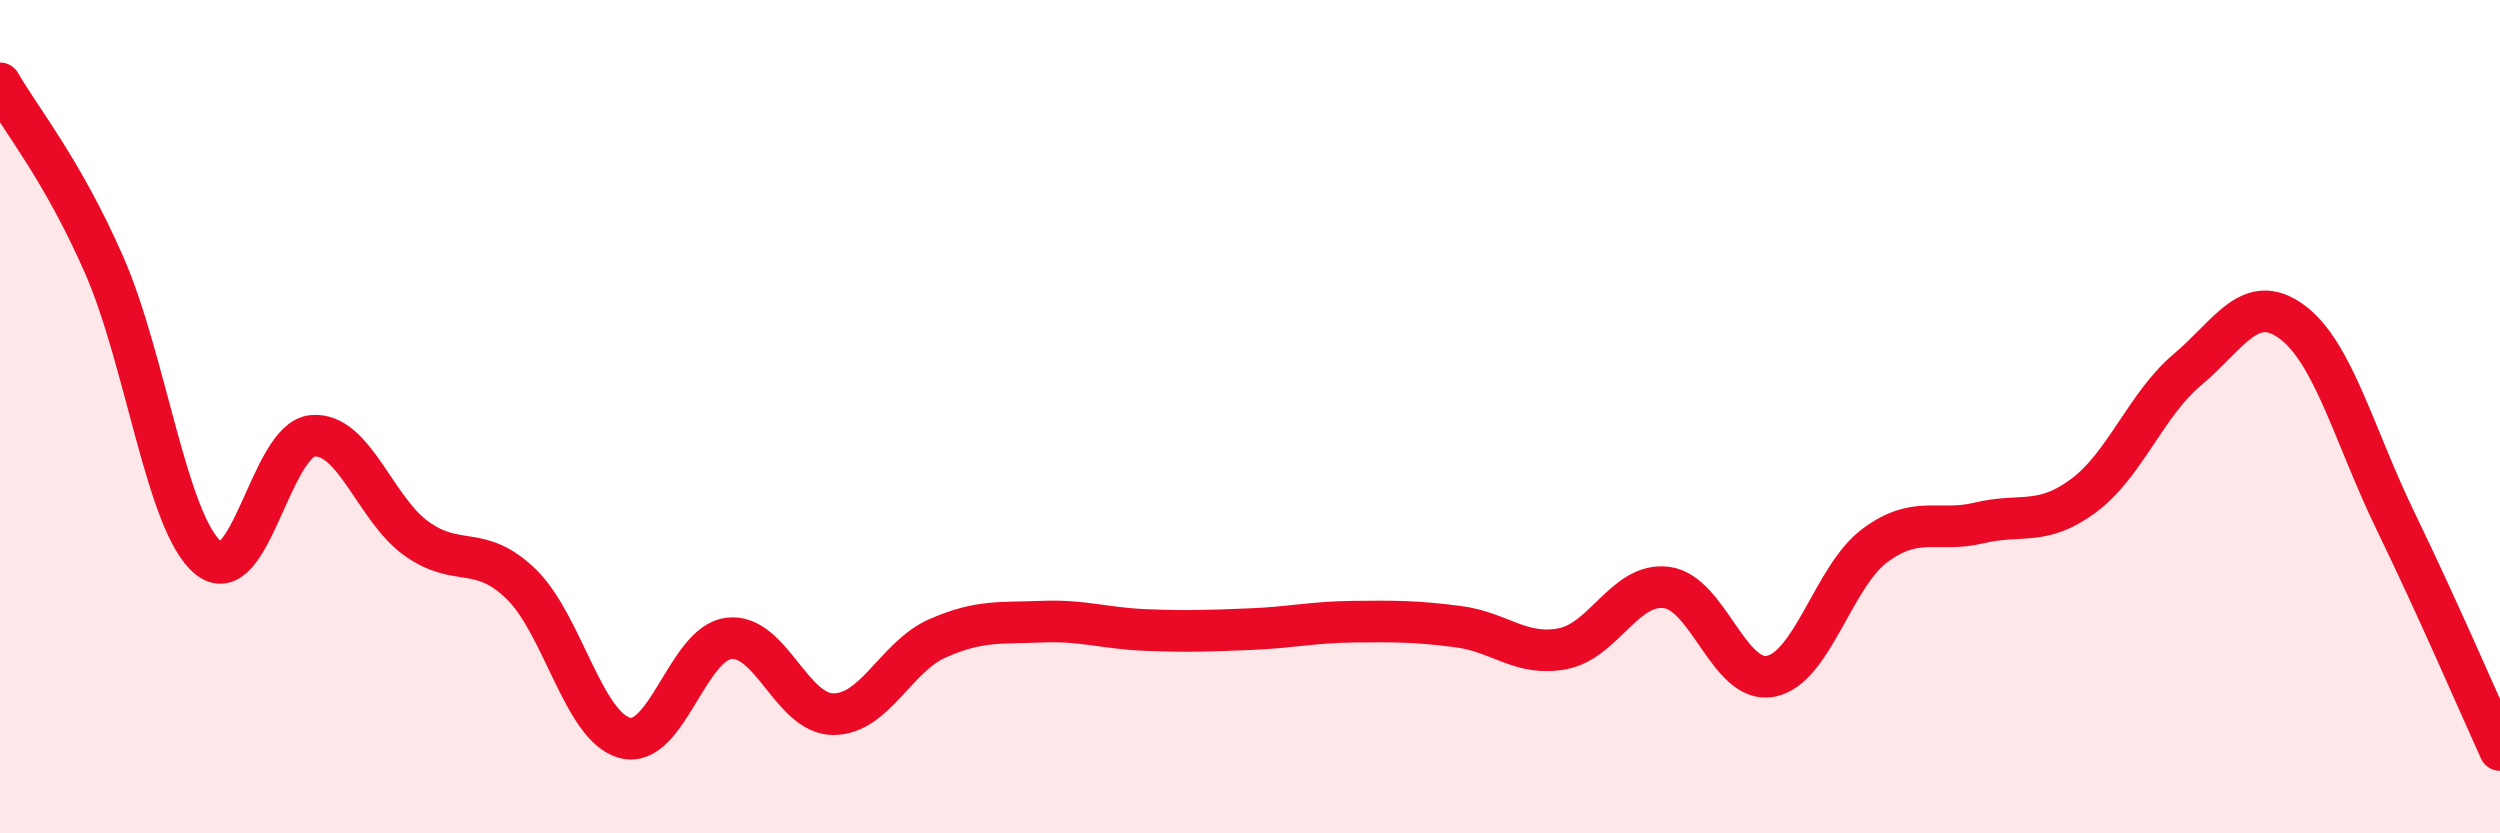
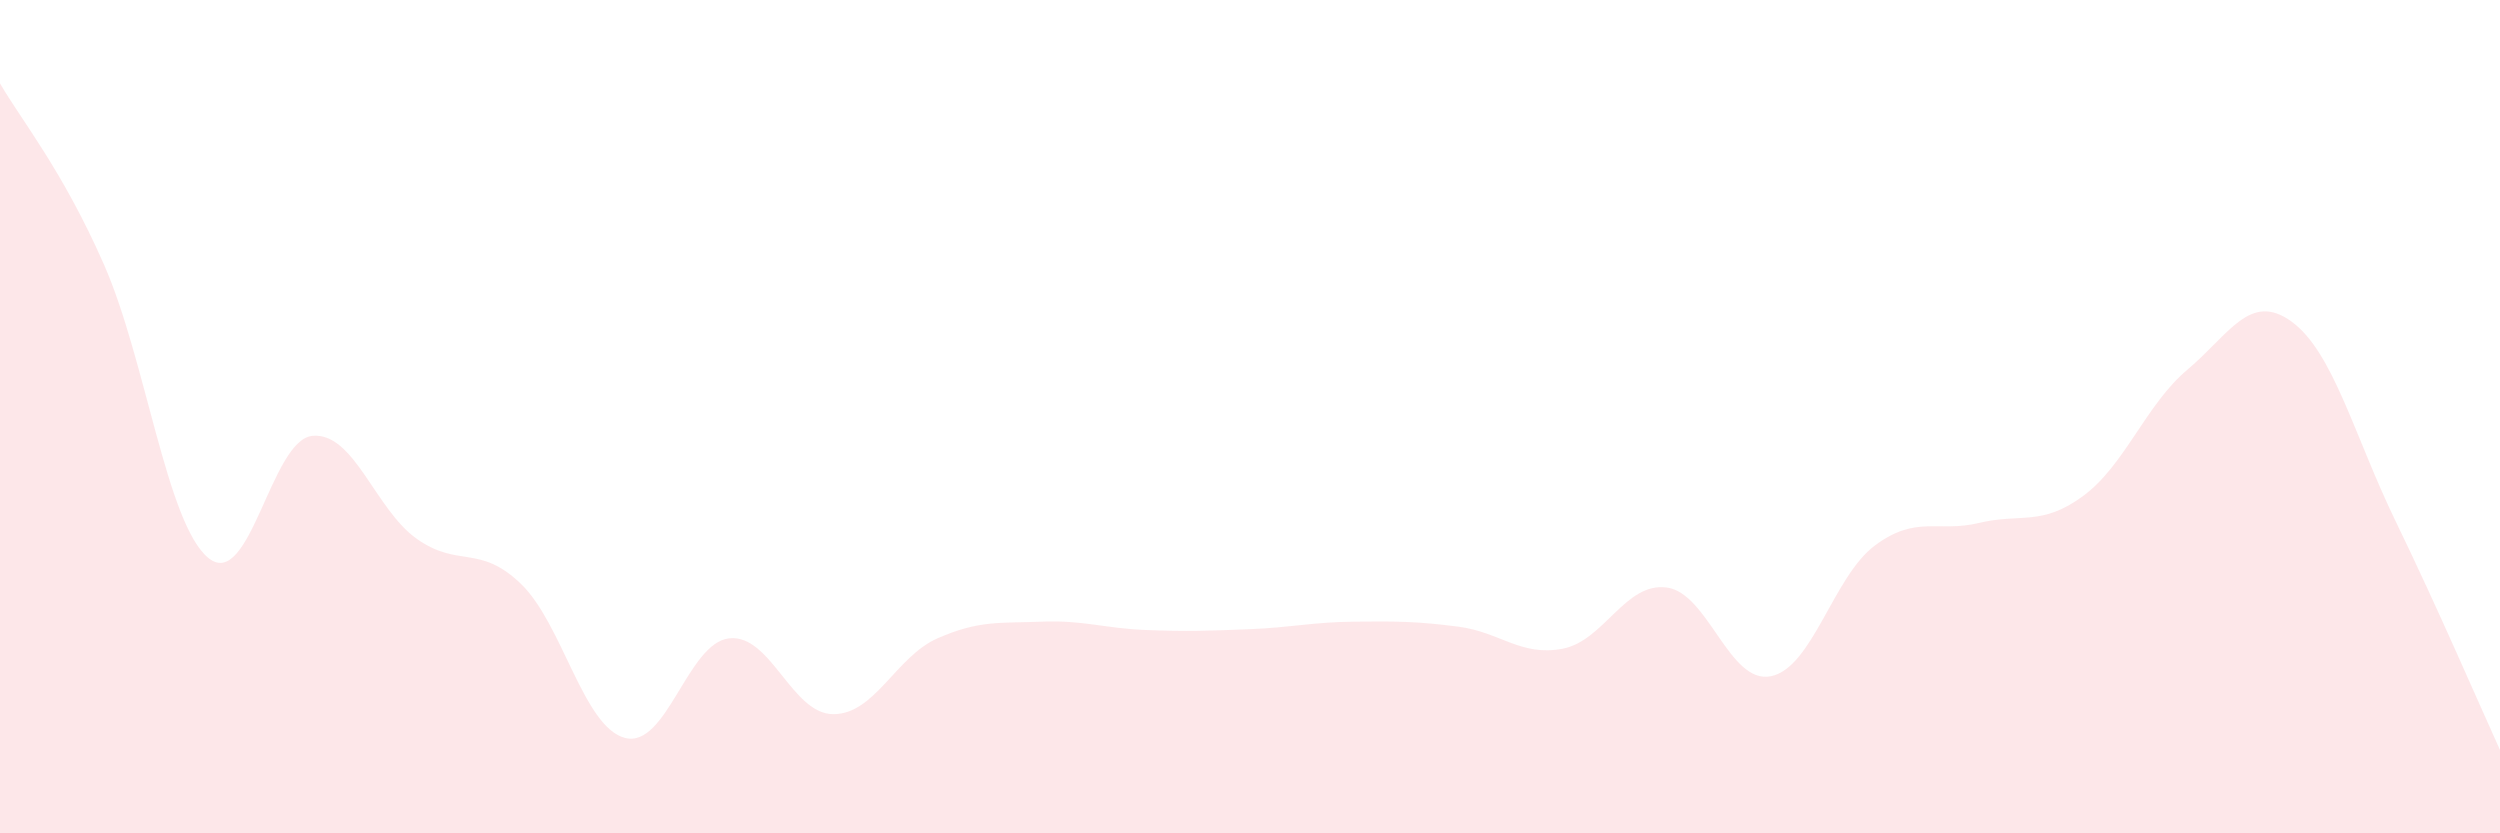
<svg xmlns="http://www.w3.org/2000/svg" width="60" height="20" viewBox="0 0 60 20">
  <path d="M 0,2 C 0.5,2.87 1.5,4.08 2.5,6.36 C 3.5,8.64 4,12.57 5,13.39 C 6,14.21 6.5,10.55 7.5,10.46 C 8.5,10.37 9,12.22 10,12.93 C 11,13.64 11.5,13.05 12.5,14.01 C 13.5,14.97 14,17.45 15,17.71 C 16,17.97 16.5,15.43 17.5,15.32 C 18.5,15.21 19,17.14 20,17.14 C 21,17.14 21.5,15.76 22.5,15.32 C 23.5,14.88 24,14.96 25,14.92 C 26,14.88 26.5,15.08 27.5,15.12 C 28.5,15.16 29,15.14 30,15.1 C 31,15.06 31.5,14.93 32.5,14.92 C 33.5,14.91 34,14.91 35,15.04 C 36,15.17 36.5,15.76 37.5,15.57 C 38.5,15.38 39,13.97 40,14.1 C 41,14.23 41.5,16.43 42.5,16.23 C 43.5,16.03 44,13.83 45,13.09 C 46,12.35 46.5,12.79 47.5,12.55 C 48.5,12.31 49,12.64 50,11.9 C 51,11.16 51.5,9.71 52.5,8.87 C 53.5,8.03 54,6.99 55,7.72 C 56,8.45 56.5,10.46 57.5,12.52 C 58.5,14.58 59.5,16.9 60,18L60 20L0 20Z" fill="#EB0A25" opacity="0.1" stroke-linecap="round" stroke-linejoin="round" />
-   <path d="M 0,2 C 0.5,2.87 1.5,4.08 2.5,6.36 C 3.5,8.64 4,12.57 5,13.39 C 6,14.21 6.5,10.55 7.5,10.46 C 8.5,10.37 9,12.22 10,12.93 C 11,13.64 11.5,13.05 12.5,14.01 C 13.5,14.97 14,17.45 15,17.71 C 16,17.97 16.5,15.43 17.5,15.32 C 18.5,15.21 19,17.14 20,17.14 C 21,17.14 21.5,15.76 22.5,15.32 C 23.5,14.88 24,14.96 25,14.92 C 26,14.88 26.5,15.08 27.5,15.12 C 28.5,15.16 29,15.14 30,15.1 C 31,15.06 31.5,14.93 32.5,14.92 C 33.5,14.91 34,14.91 35,15.04 C 36,15.17 36.5,15.76 37.5,15.57 C 38.5,15.38 39,13.97 40,14.1 C 41,14.23 41.5,16.43 42.5,16.23 C 43.5,16.03 44,13.83 45,13.09 C 46,12.35 46.5,12.79 47.5,12.55 C 48.5,12.31 49,12.64 50,11.9 C 51,11.16 51.5,9.71 52.5,8.87 C 53.5,8.03 54,6.99 55,7.72 C 56,8.45 56.5,10.46 57.5,12.52 C 58.5,14.58 59.5,16.9 60,18" stroke="#EB0A25" stroke-width="1" fill="none" stroke-linecap="round" stroke-linejoin="round" />
</svg>